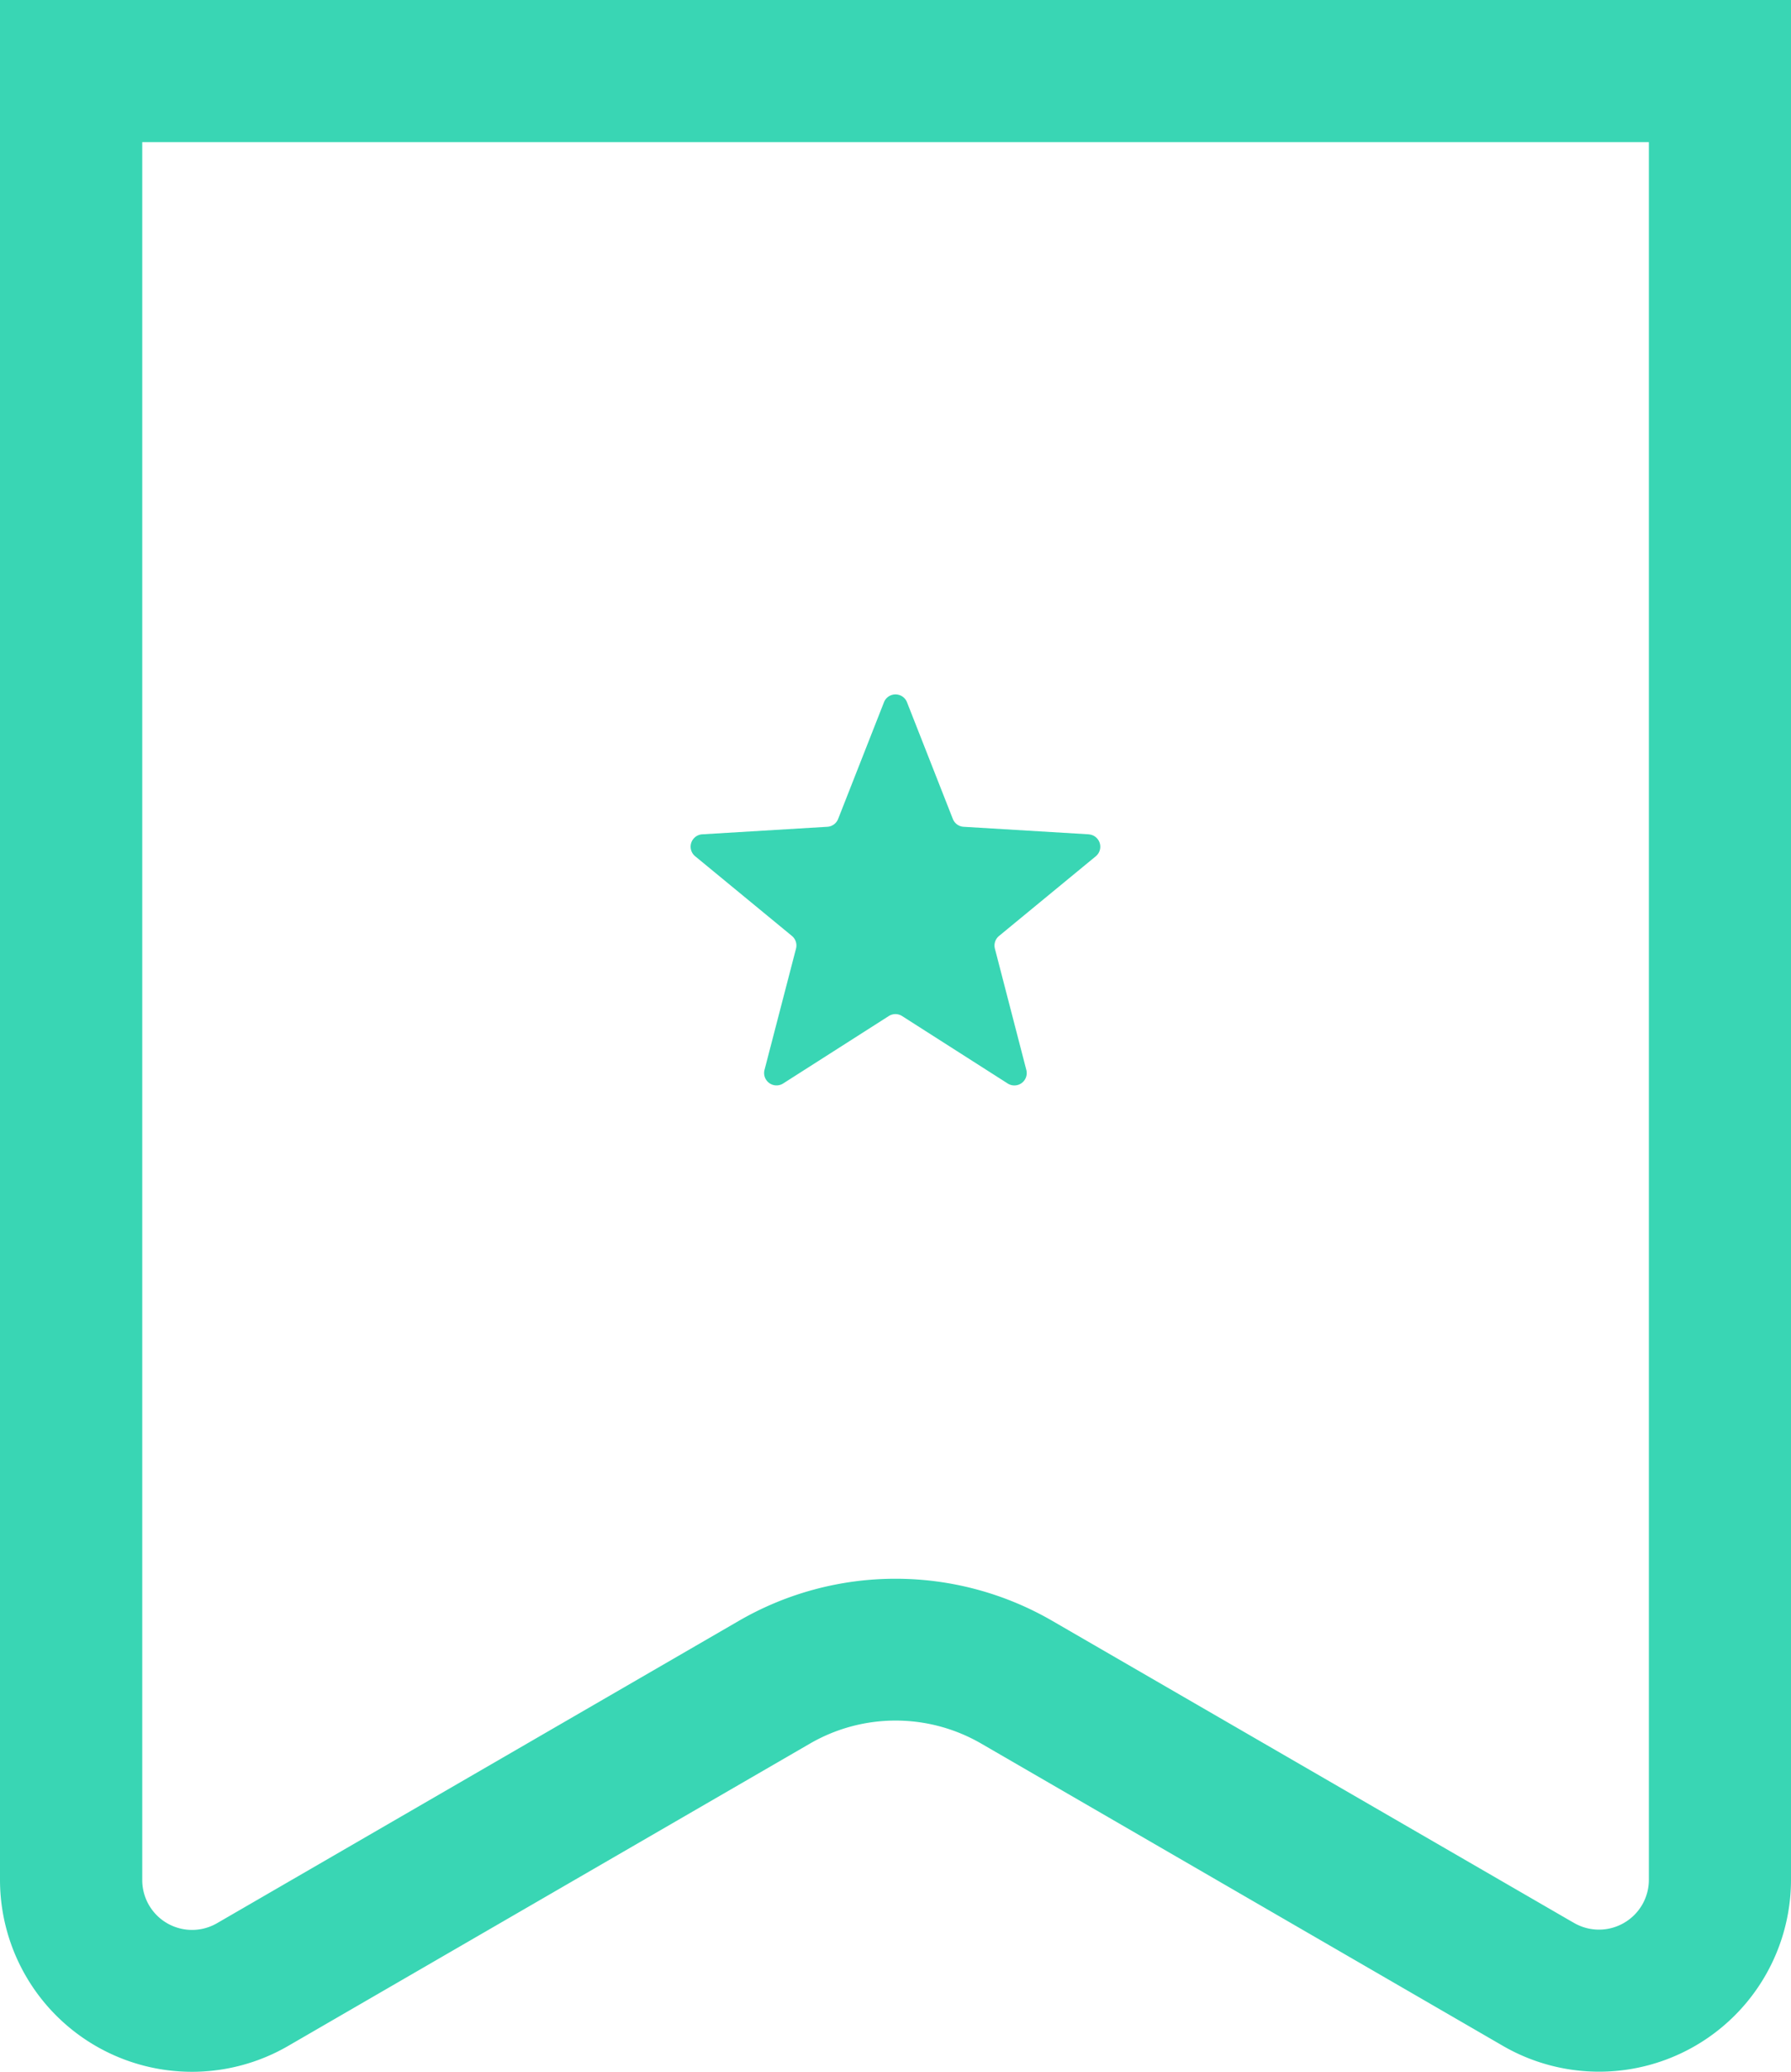
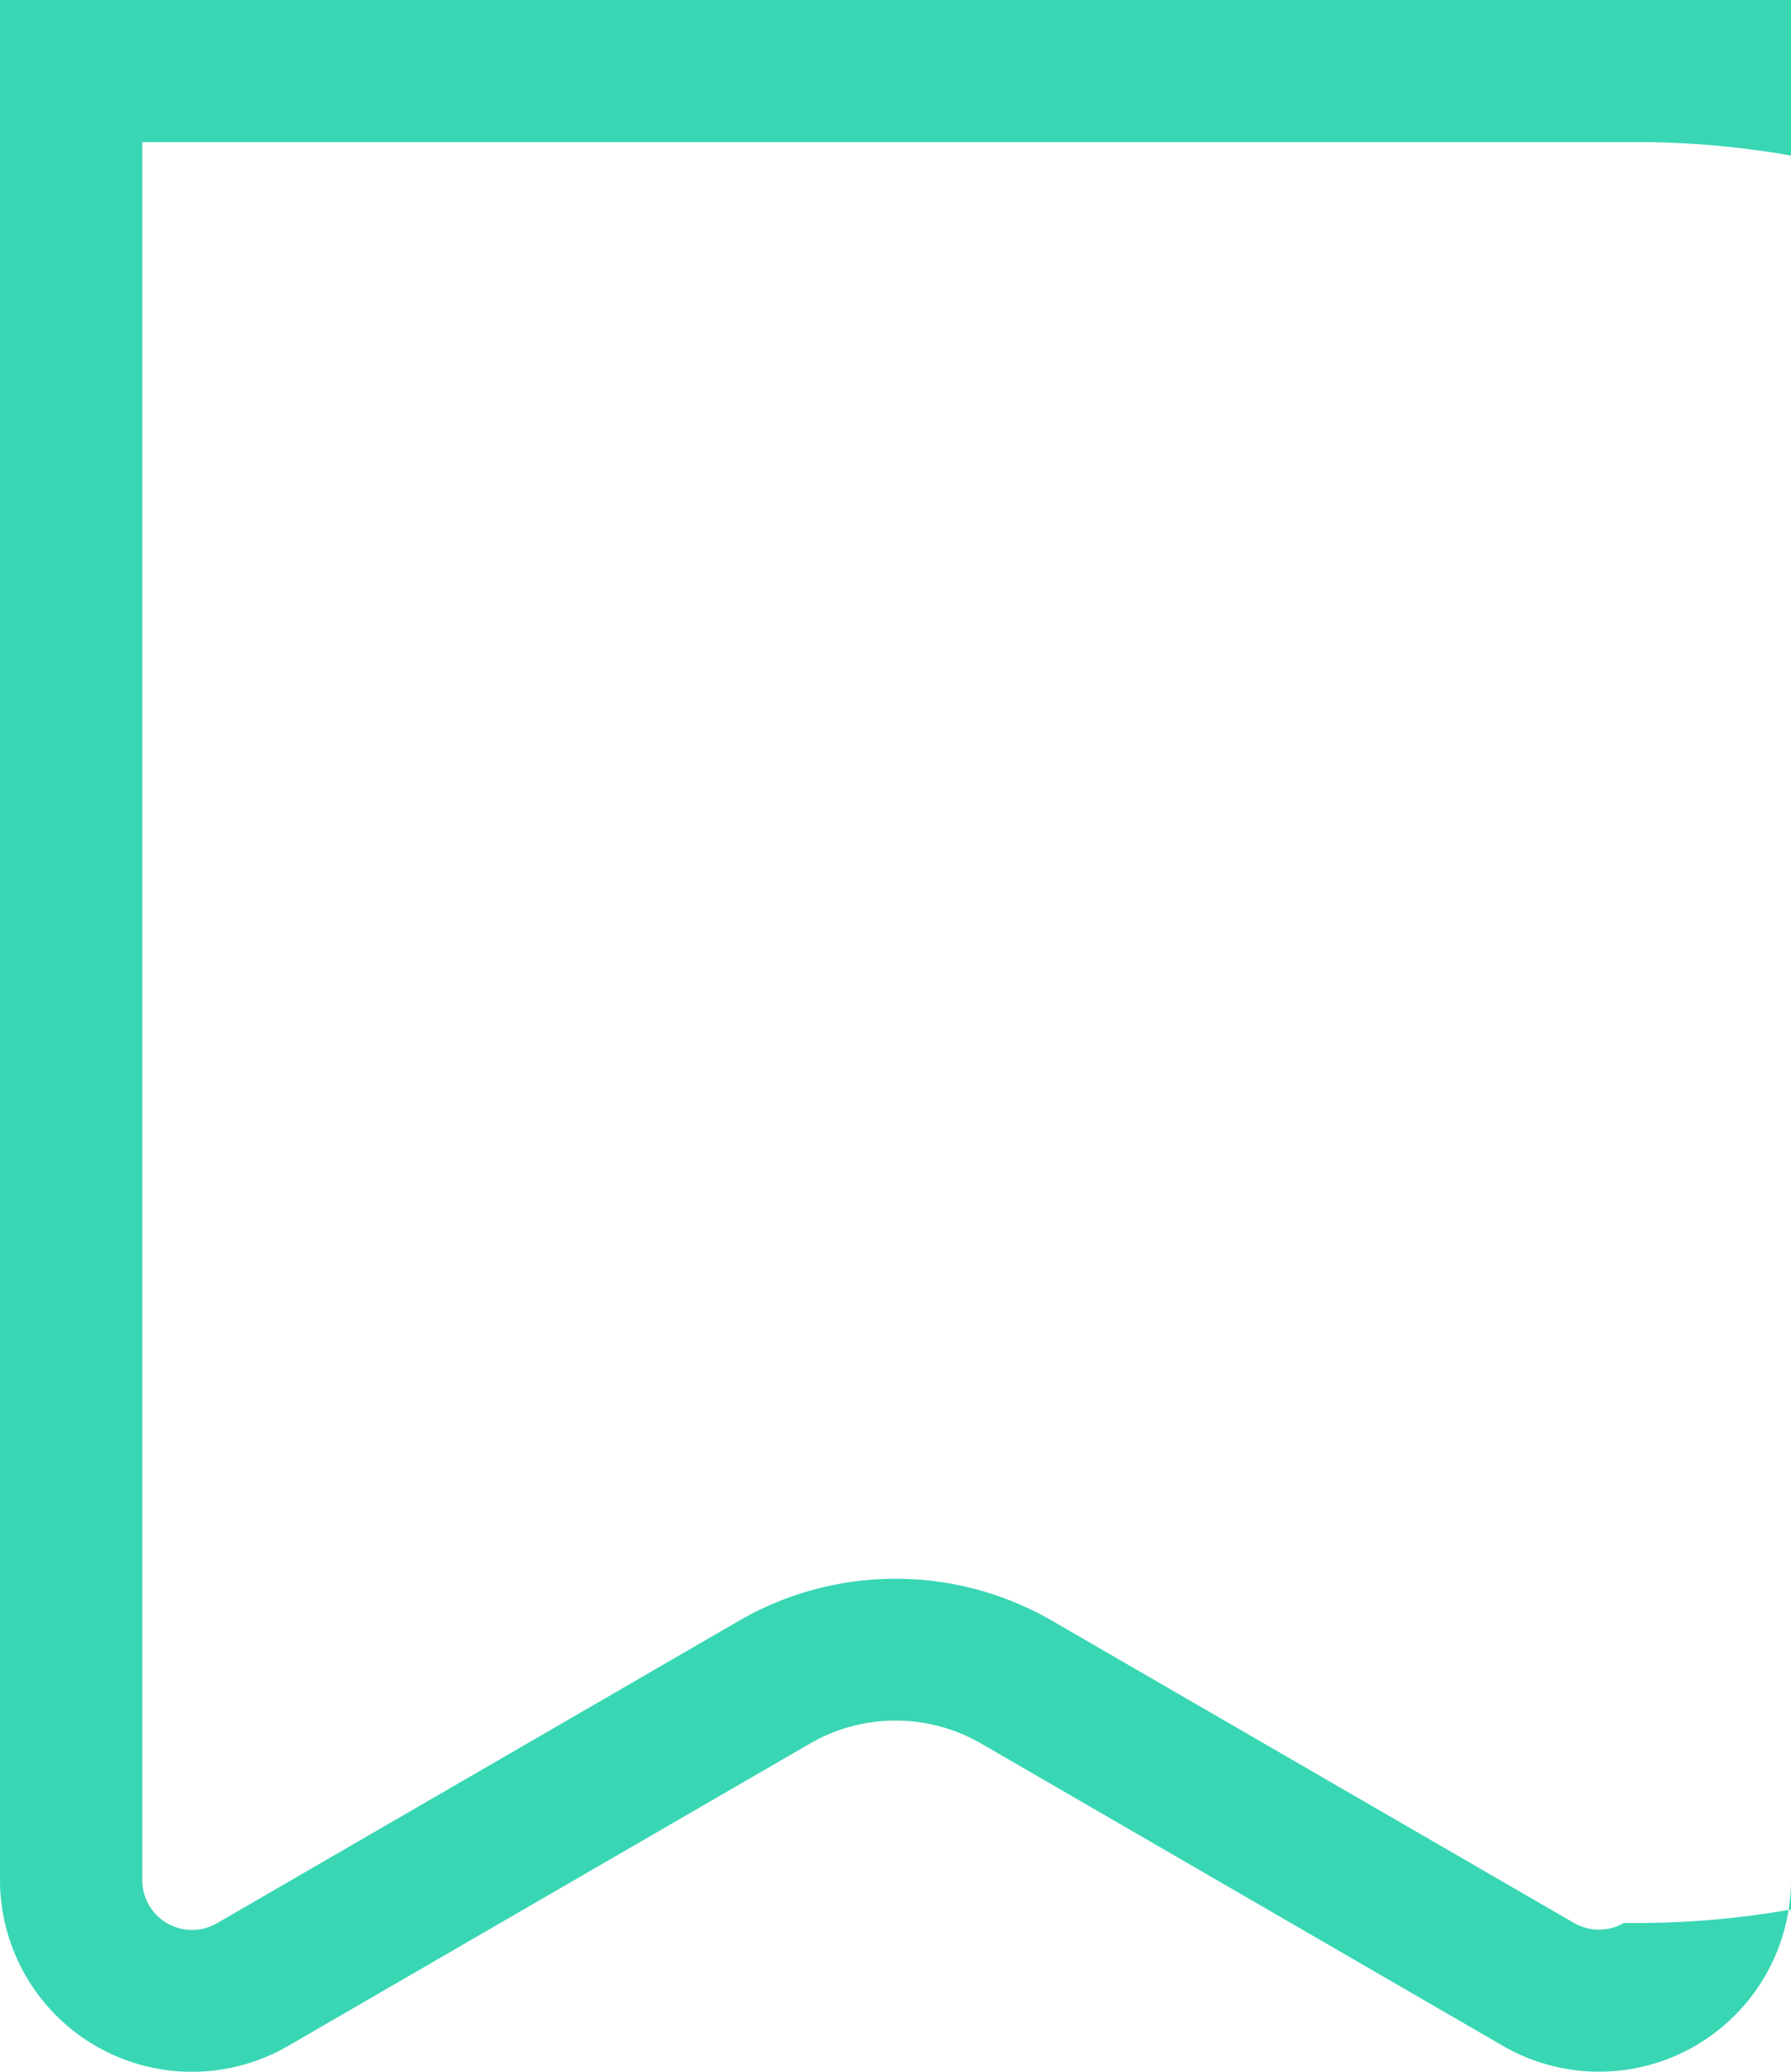
<svg xmlns="http://www.w3.org/2000/svg" width="64" height="74" viewBox="0 0 64 74">
  <g id="ブックマークのアイコン6" transform="translate(-34.69)">
-     <path id="パス_8444" data-name="パス 8444" d="M96.15,0H34.69V67.144a6.859,6.859,0,0,0,10.3,5.933l18.647-10.8a6.106,6.106,0,0,1,6.113,0l18.647,10.8h0A6.859,6.859,0,0,0,98.69,67.144V0ZM92.72,68.685a1.779,1.779,0,0,1-1.783,0l-.158-.09-18.487-10.7a11.177,11.177,0,0,0-11.2,0l-18.647,10.8a1.78,1.78,0,0,1-2.672-1.54V5.077H93.611V67.144A1.776,1.776,0,0,1,92.72,68.685Z" fill="#39d6b4" />
-     <path id="パス_8445" data-name="パス 8445" d="M171.352,138.6l-4.47-.269a.443.443,0,0,1-.385-.28l-1.638-4.168a.442.442,0,0,0-.823,0l-1.638,4.168a.444.444,0,0,1-.385.28l-4.47.269a.442.442,0,0,0-.254.783l3.457,2.846a.443.443,0,0,1,.147.453l-1.126,4.334a.443.443,0,0,0,.666.484l3.775-2.409a.442.442,0,0,1,.475,0l3.774,2.409a.442.442,0,0,0,.666-.484L168,142.684a.443.443,0,0,1,.147-.453l3.457-2.846a.442.442,0,0,0-.254-.783Z" transform="translate(-97.758 -108.799)" fill="#39d6b4" />
+     <path id="パス_8444" data-name="パス 8444" d="M96.15,0H34.69V67.144a6.859,6.859,0,0,0,10.3,5.933l18.647-10.8a6.106,6.106,0,0,1,6.113,0l18.647,10.8h0A6.859,6.859,0,0,0,98.69,67.144V0ZM92.72,68.685a1.779,1.779,0,0,1-1.783,0l-.158-.09-18.487-10.7a11.177,11.177,0,0,0-11.2,0l-18.647,10.8a1.78,1.78,0,0,1-2.672-1.54V5.077H93.611A1.776,1.776,0,0,1,92.72,68.685Z" fill="#39d6b4" />
  </g>
</svg>